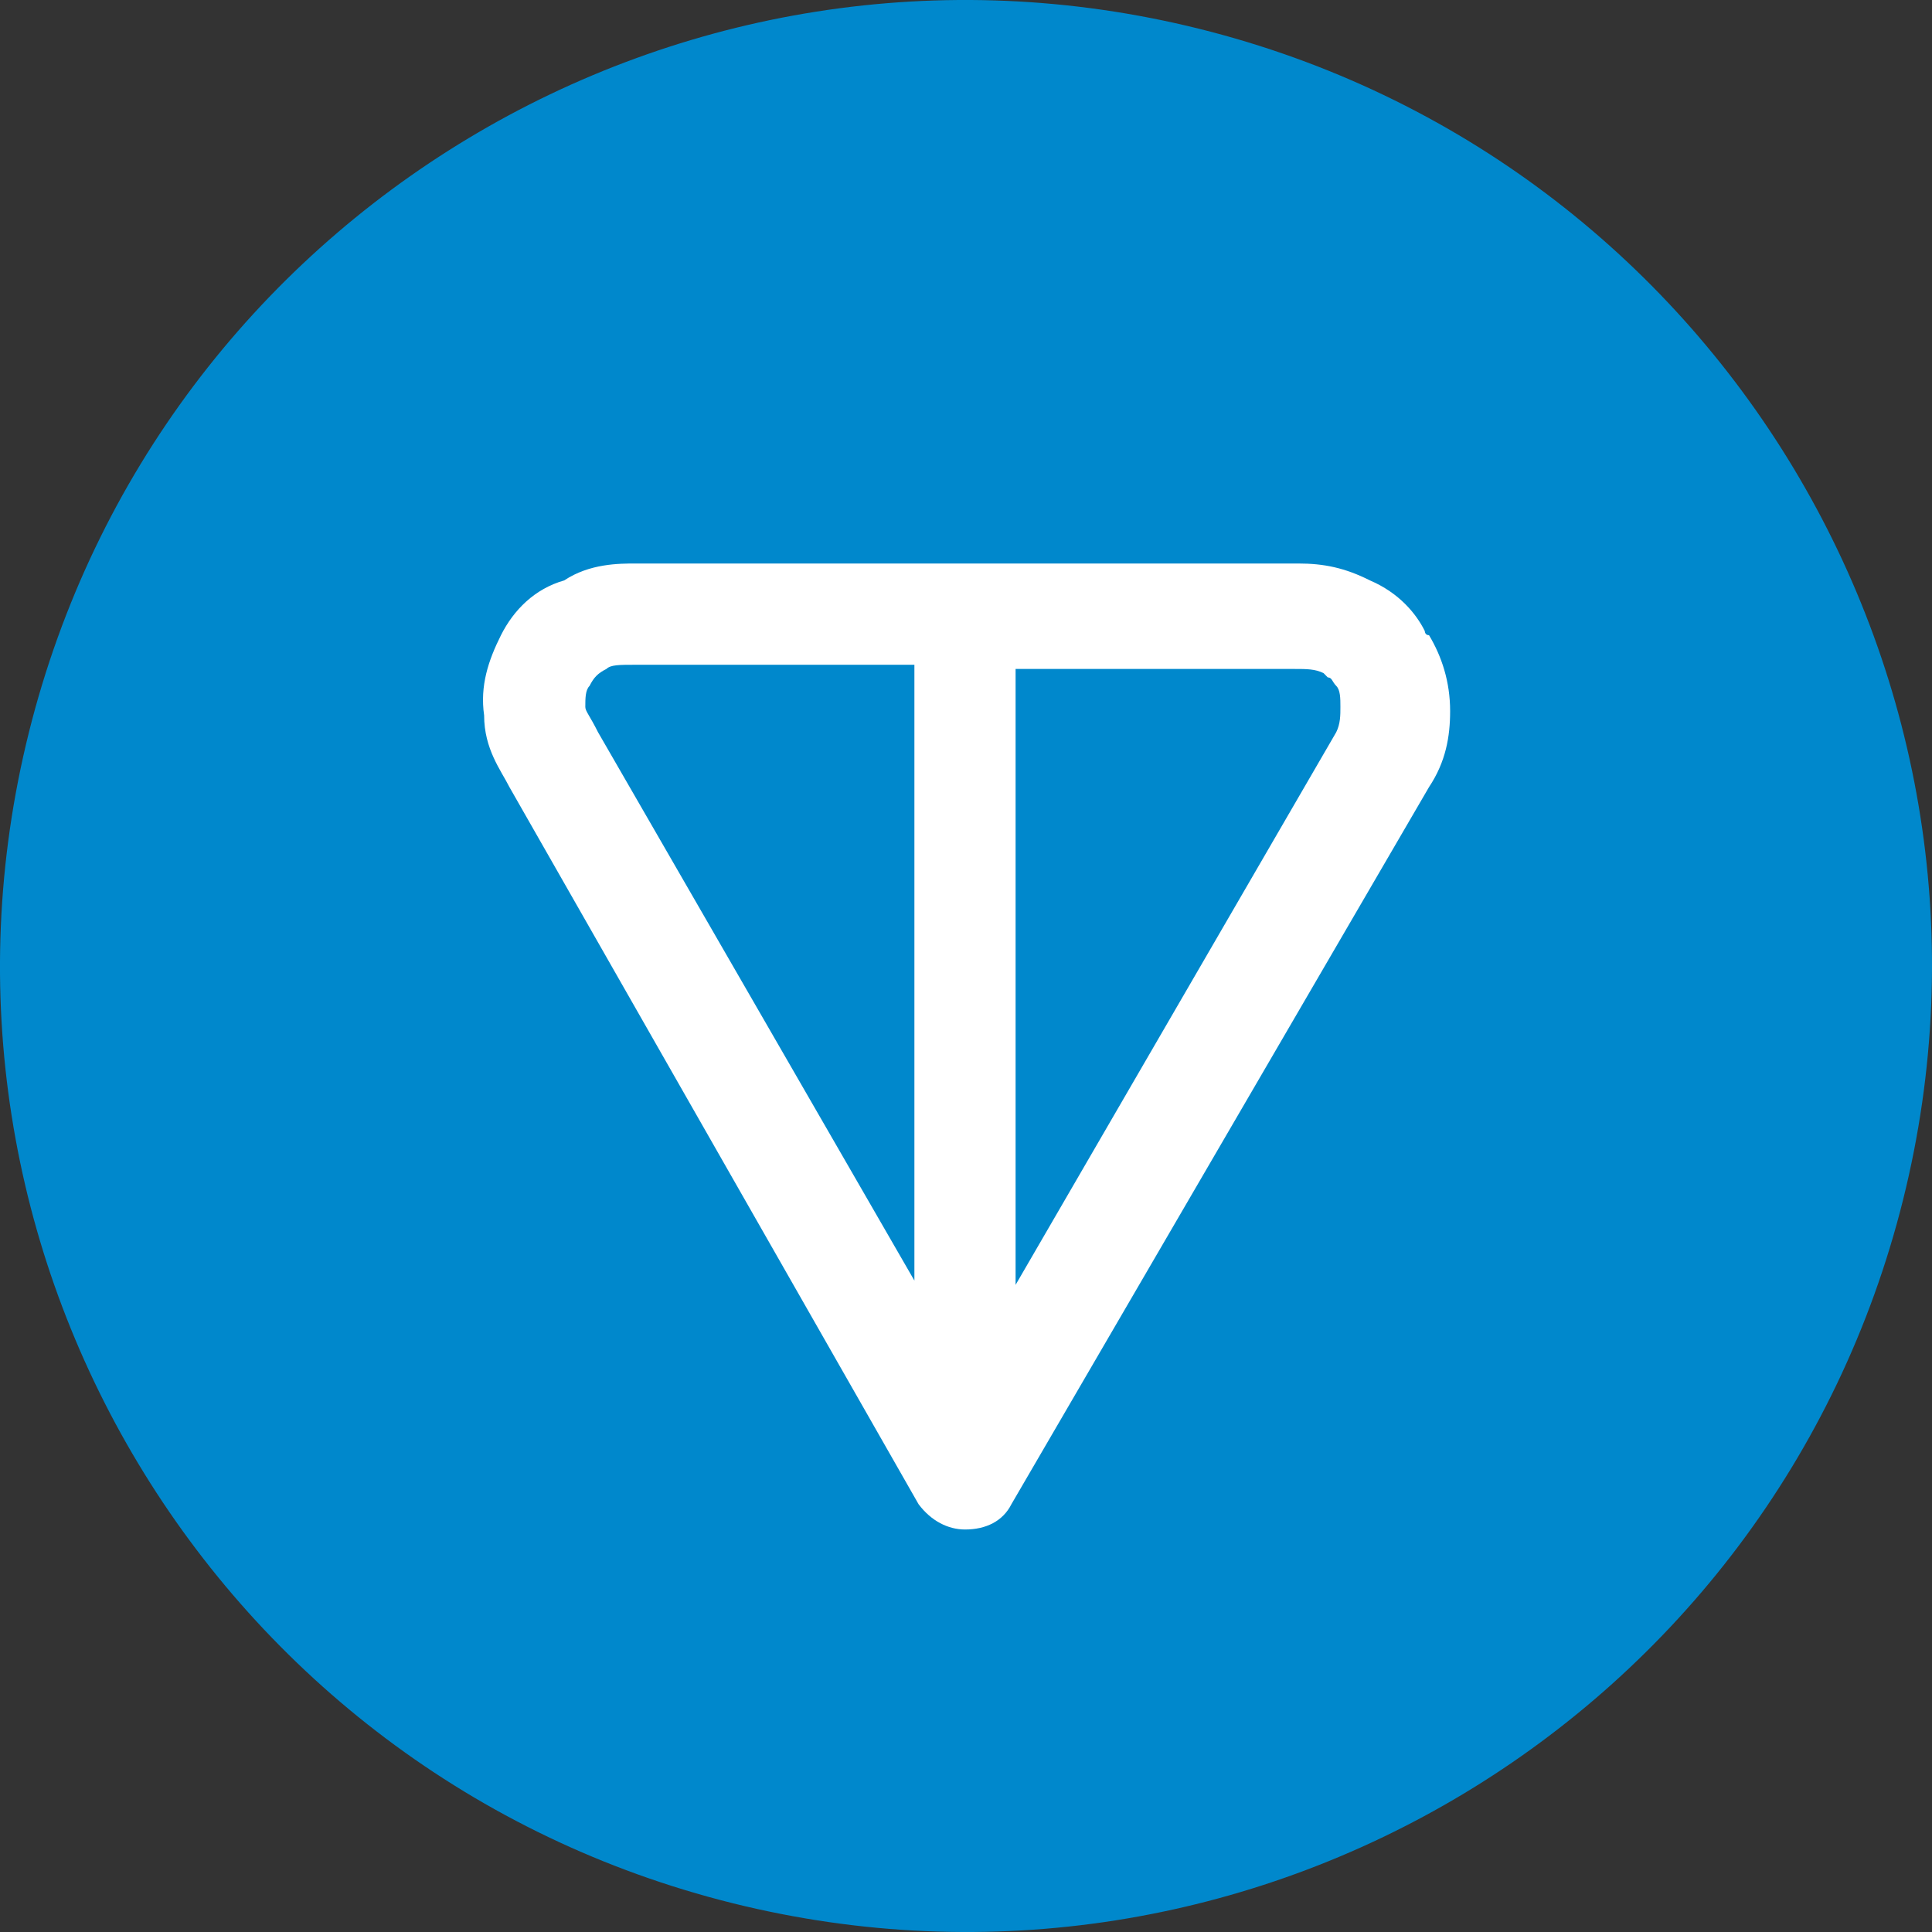
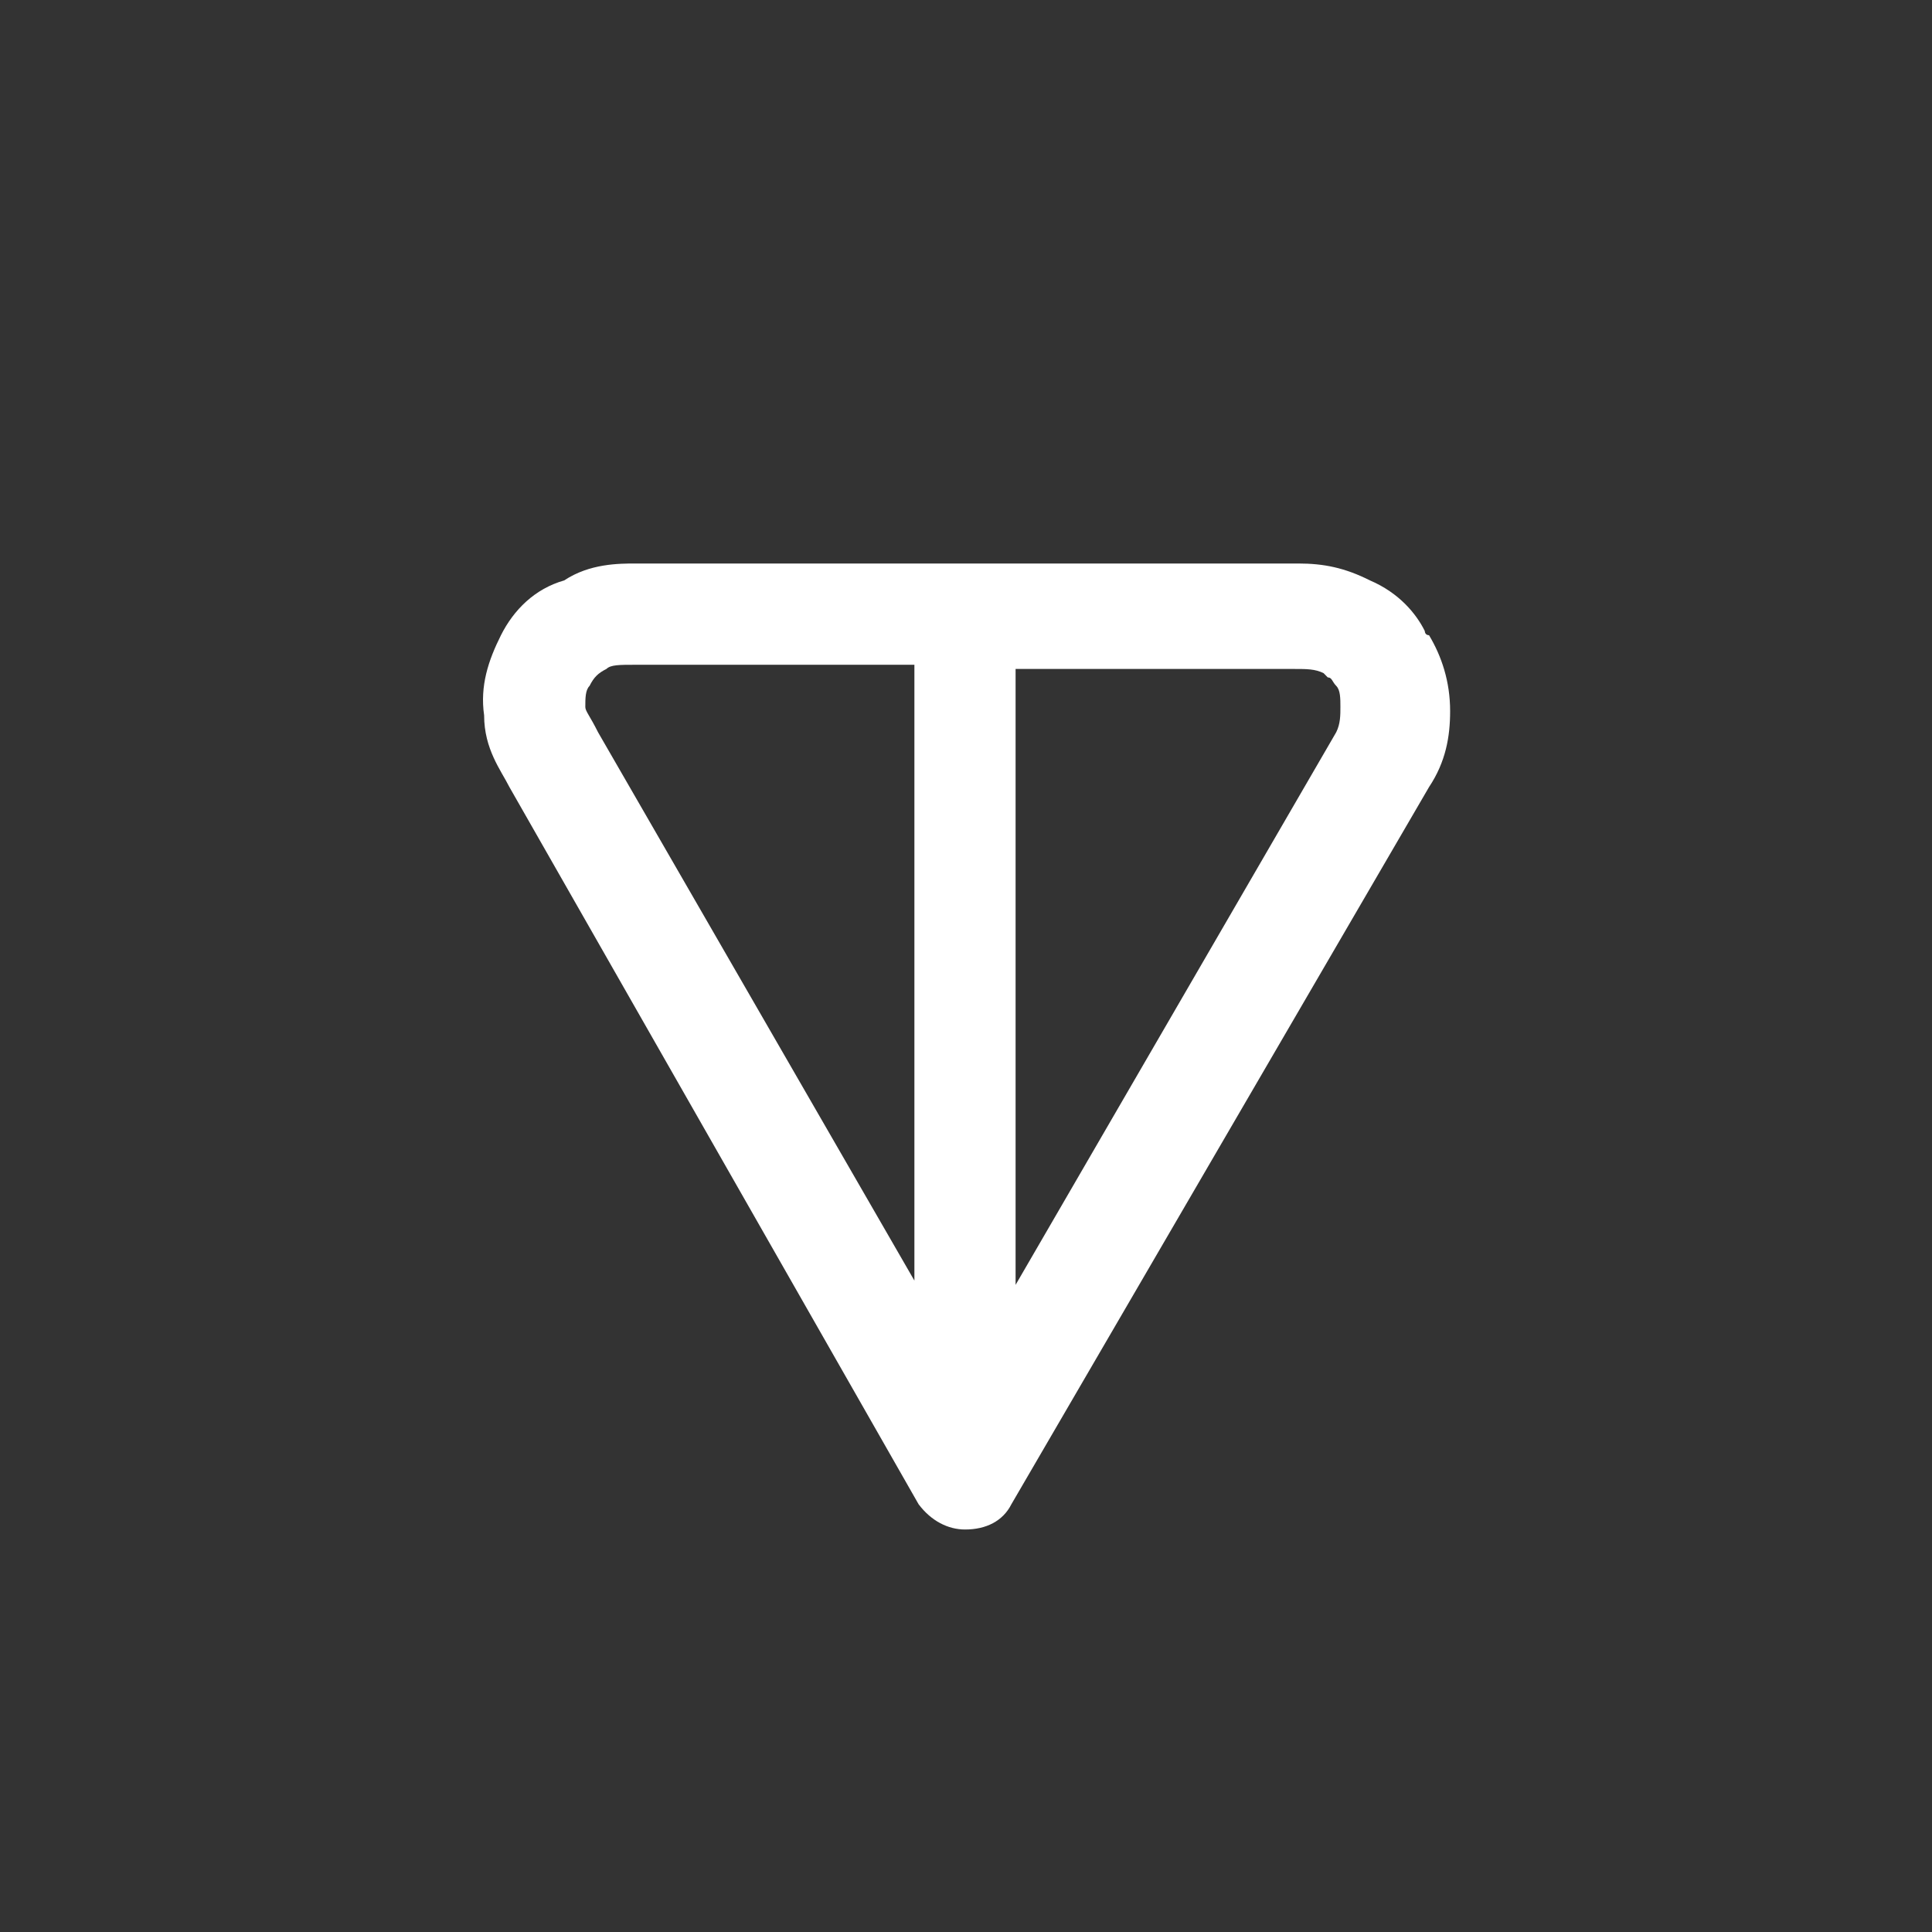
<svg xmlns="http://www.w3.org/2000/svg" width="24" height="24" viewBox="0 0 24 24" fill="none">
  <rect x="0" y="0" width="24" height="24" fill="#333333" stroke="none" />
-   <path d="M23.641 14.903C22.038 21.331 15.526 25.244 9.096 23.641C2.669 22.038 -1.244 15.527 0.359 9.098C1.962 2.669 8.473 -1.244 14.902 0.359C21.331 1.962 25.244 8.474 23.641 14.903V14.903Z" fill="#0088CC" />
  <path fill-rule="evenodd" clip-rule="evenodd" d="M7.9 7H16.127C16.442 7 16.704 7.052 17.018 7.21C17.385 7.367 17.595 7.629 17.699 7.838C17.699 7.838 17.699 7.891 17.752 7.891C17.909 8.153 18.014 8.467 18.014 8.834C18.014 9.148 17.961 9.463 17.752 9.777L12.564 18.686C12.459 18.895 12.25 19 11.988 19C11.778 19 11.568 18.895 11.411 18.686L6.328 9.777C6.223 9.568 6.014 9.306 6.014 8.886C5.961 8.52 6.066 8.205 6.223 7.891C6.381 7.576 6.643 7.314 7.009 7.21C7.324 7 7.691 7 7.9 7ZM11.359 8.258H7.9C7.691 8.258 7.586 8.258 7.533 8.31C7.429 8.362 7.376 8.415 7.324 8.52C7.271 8.572 7.271 8.677 7.271 8.782C7.271 8.834 7.324 8.886 7.429 9.096L11.359 15.908V8.258ZM12.616 8.258V15.961L16.599 9.096C16.651 8.991 16.651 8.886 16.651 8.782C16.651 8.677 16.651 8.572 16.599 8.52C16.547 8.467 16.547 8.415 16.494 8.415L16.442 8.362C16.337 8.31 16.232 8.31 16.075 8.31H12.616V8.258Z" fill="white" />
</svg>